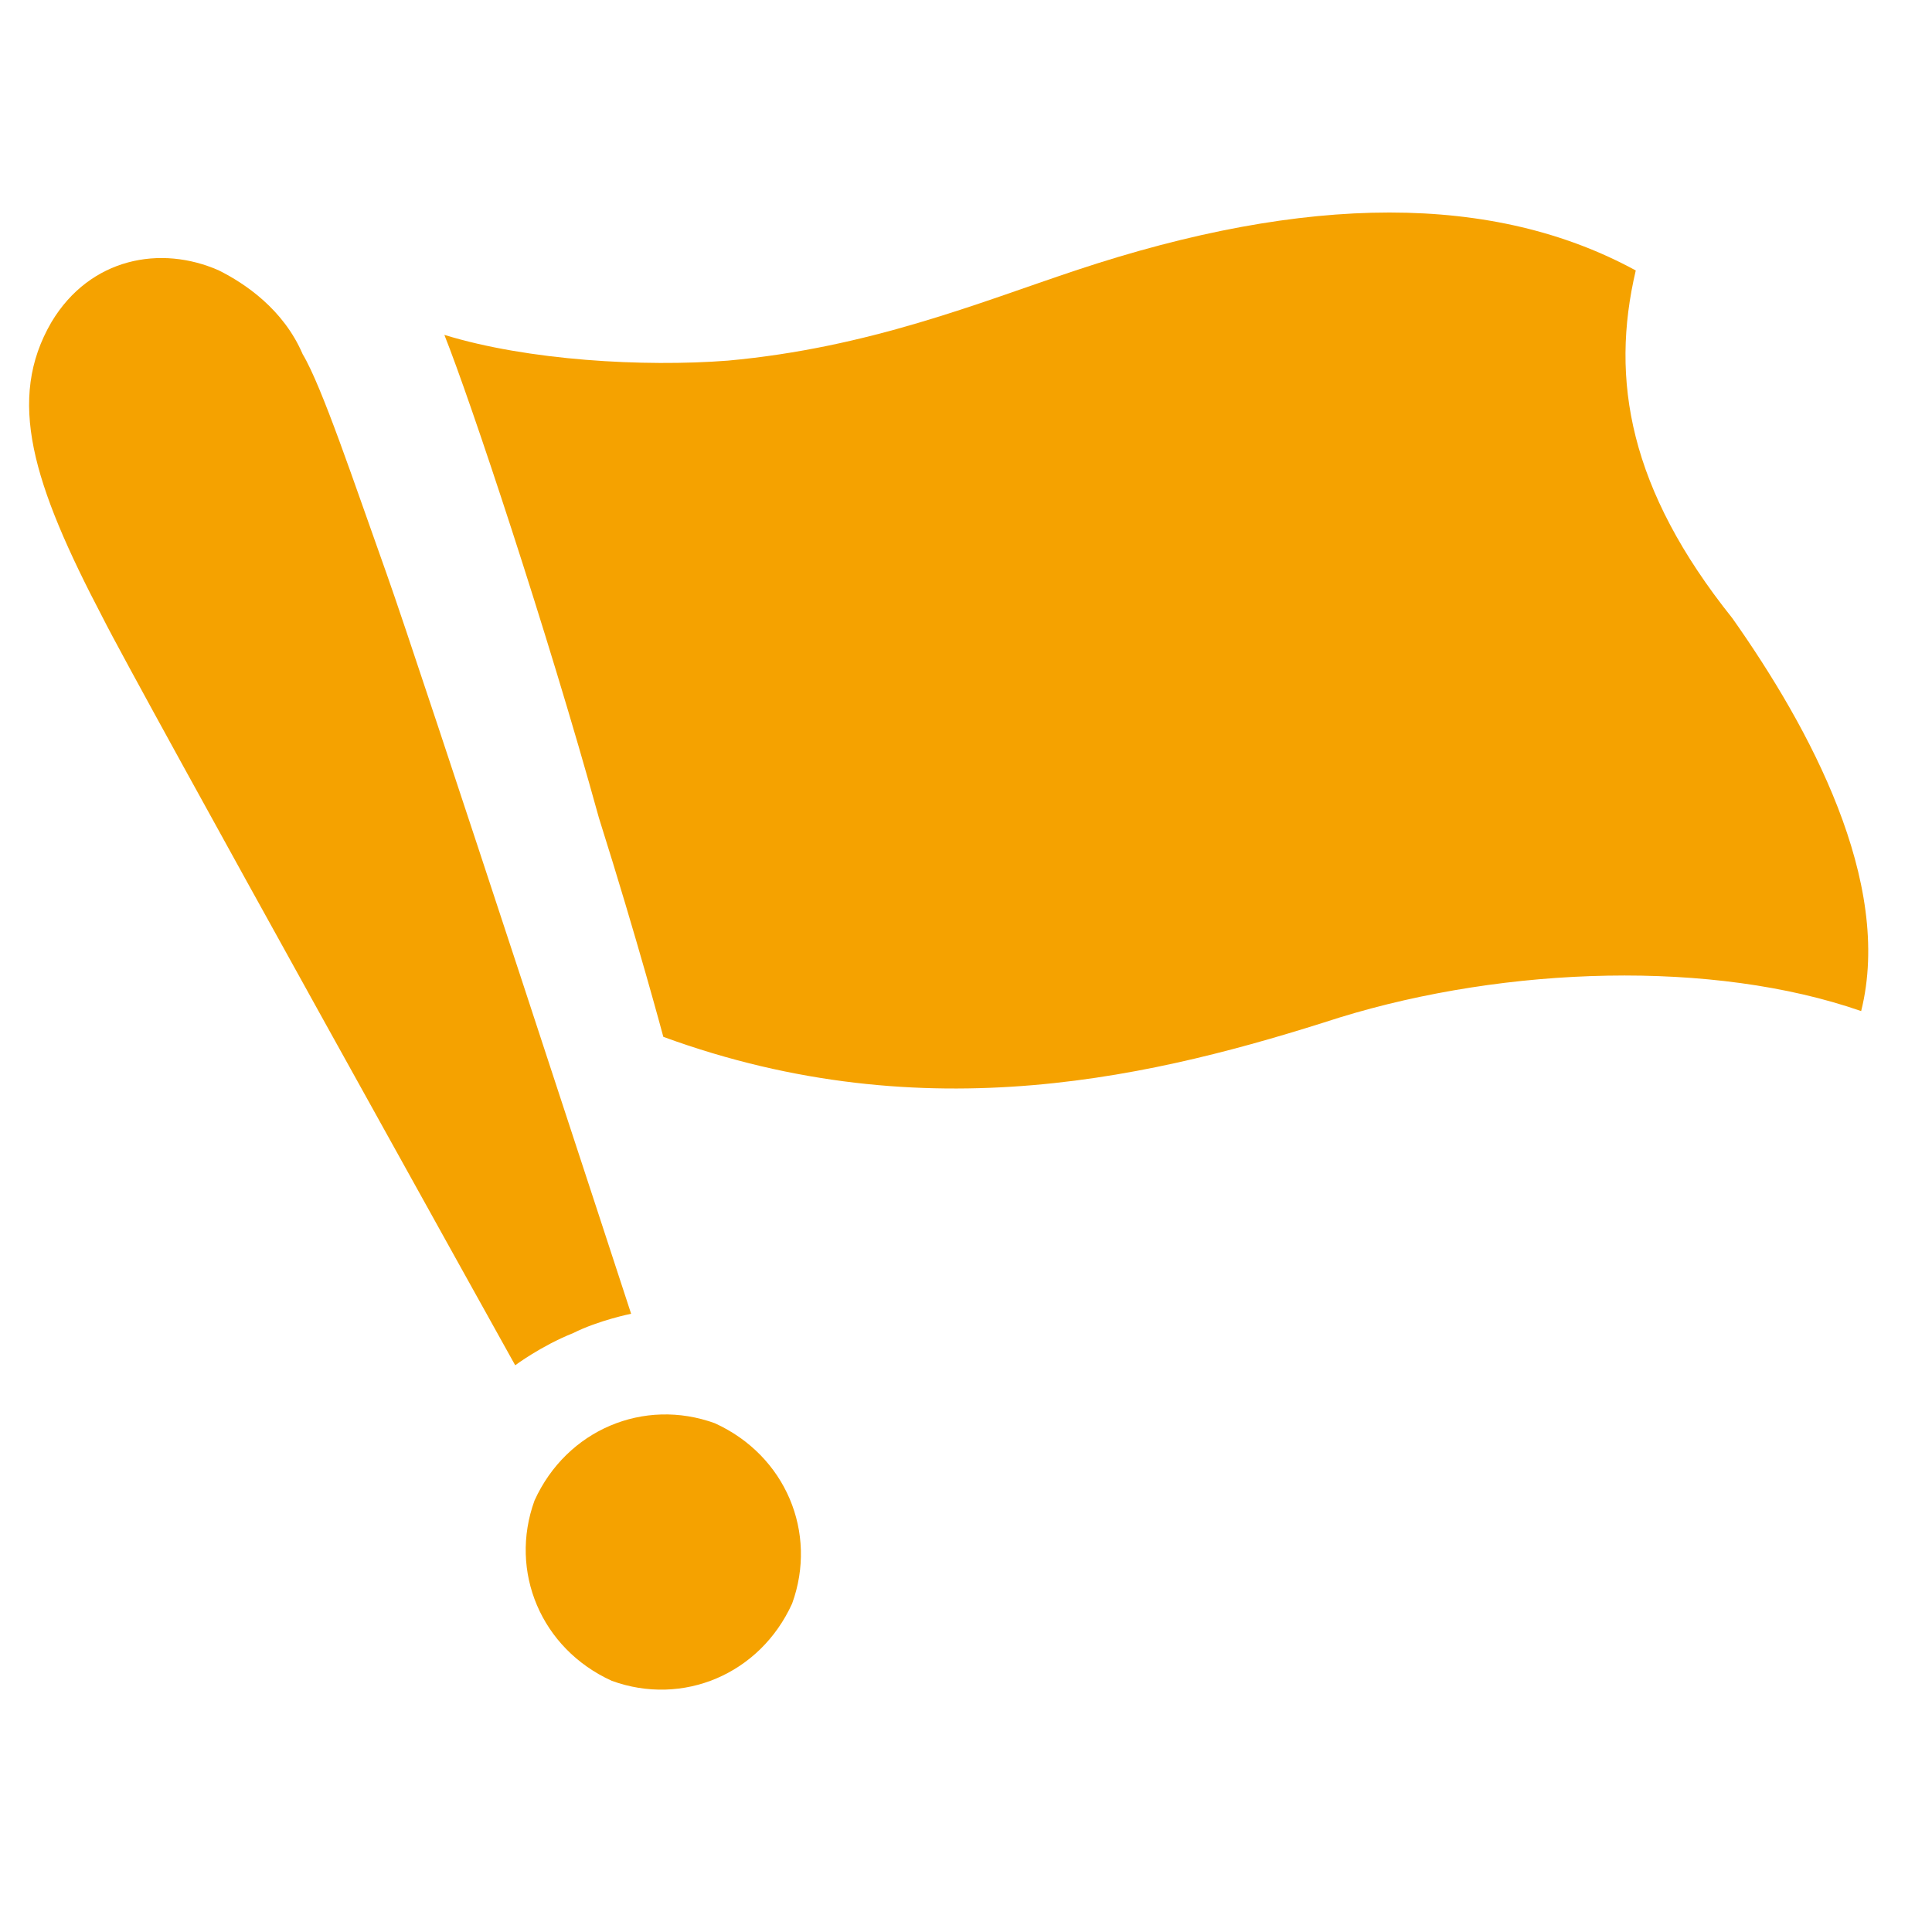
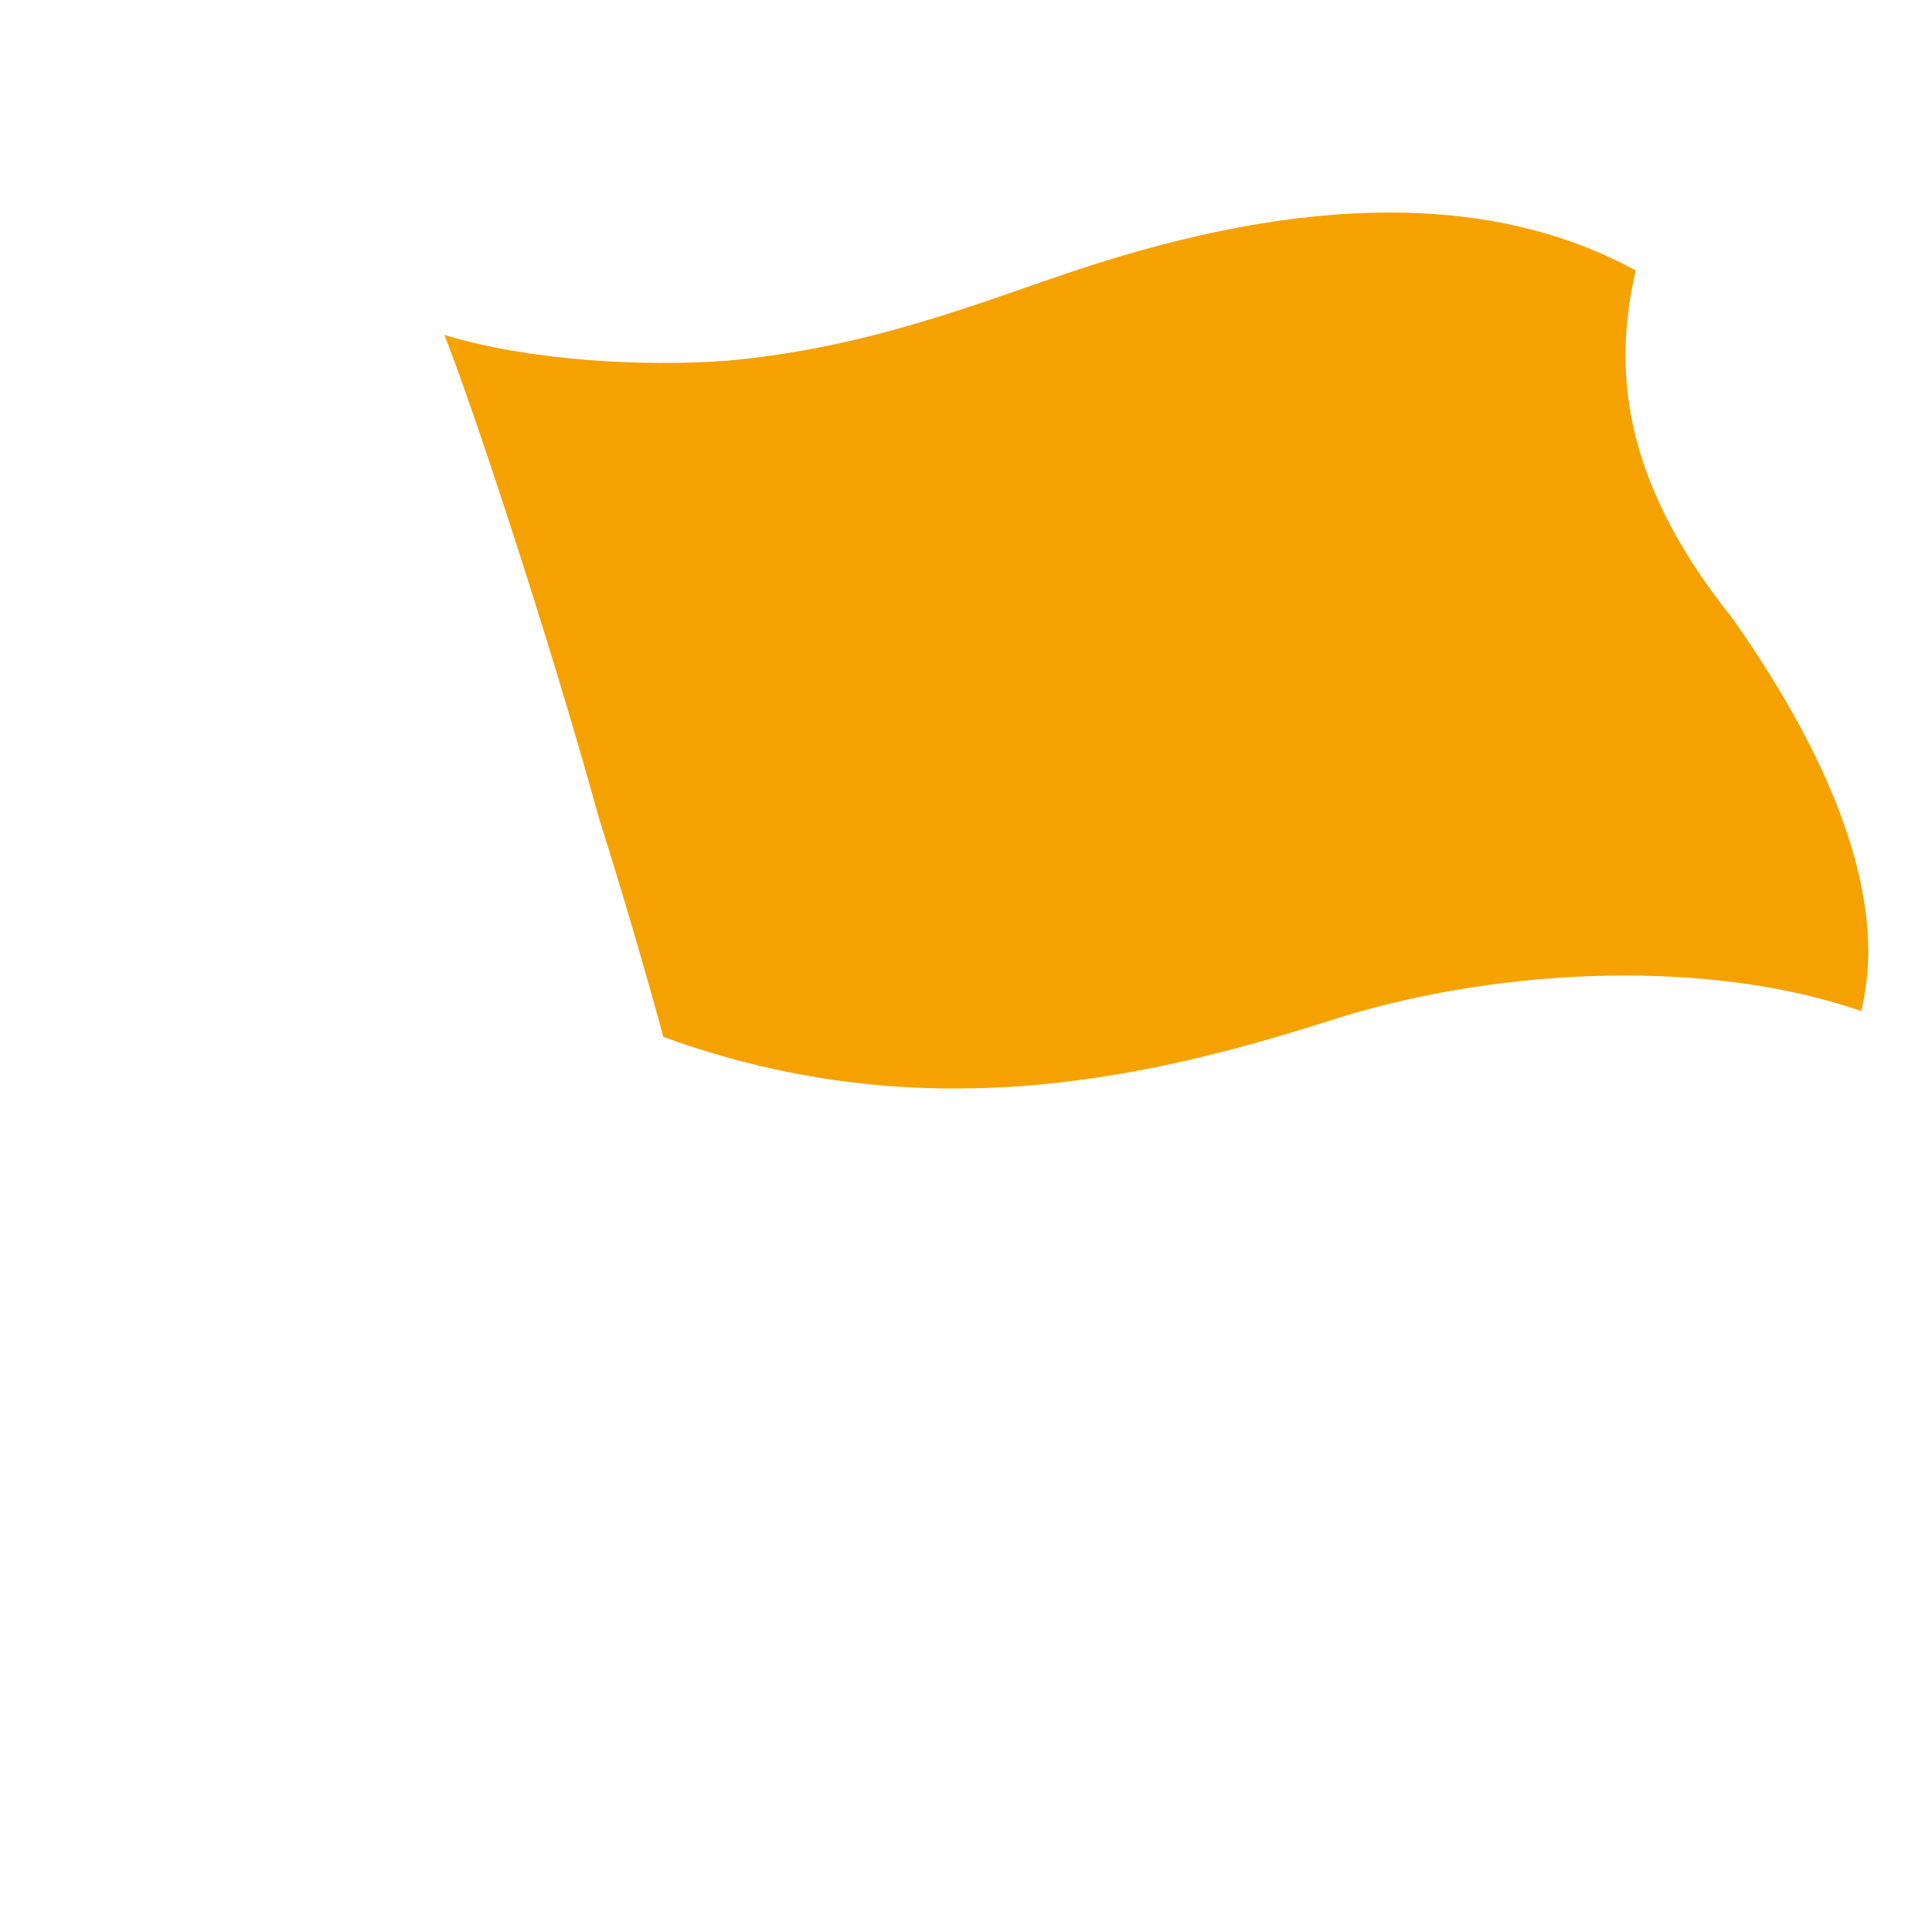
<svg xmlns="http://www.w3.org/2000/svg" version="1.1" id="レイヤー_1" x="0px" y="0px" viewBox="0 0 30 30" style="enable-background:new 0 0 30 30;" xml:space="preserve">
  <style type="text/css">
	.st0{fill:#F5A200;}
</style>
  <g>
    <path class="st0" d="M28.9,15.7c-2.3-0.8-5.5-0.7-8.1,0.1c-2.8,0.9-6.4,1.8-10.5,0.3c0,0-0.4-1.5-1-3.4c-0.8-2.9-2-6.5-2.4-7.5   c1.3,0.4,3.1,0.5,4.4,0.4c2.2-0.2,3.9-0.9,5.4-1.4c3.6-1.2,6.5-1.2,8.7,0c-0.4,1.7-0.1,3.4,1.5,5.4C28.1,11.3,29.4,13.7,28.9,15.7z   " />
    <g>
      <g>
-         <path class="st0" d="M11.1,22.1c-1.1-0.4-2.3,0.1-2.8,1.2c-0.4,1.1,0.1,2.3,1.2,2.8c1.1,0.4,2.3-0.1,2.8-1.2     C12.7,23.8,12.2,22.6,11.1,22.1z M9.8,20.4c0,0-3.3-10.1-3.8-11.5C5.5,7.5,5,6,4.7,5.5C4.4,4.8,3.8,4.4,3.4,4.2     C2.5,3.8,1.4,4,0.8,5C0.1,6.2,0.5,7.5,1.6,9.6C2.1,10.6,8,21.2,8,21.2s0.4-0.3,0.9-0.5C9.3,20.5,9.8,20.4,9.8,20.4z" />
-       </g>
+         </g>
    </g>
  </g>
</svg>